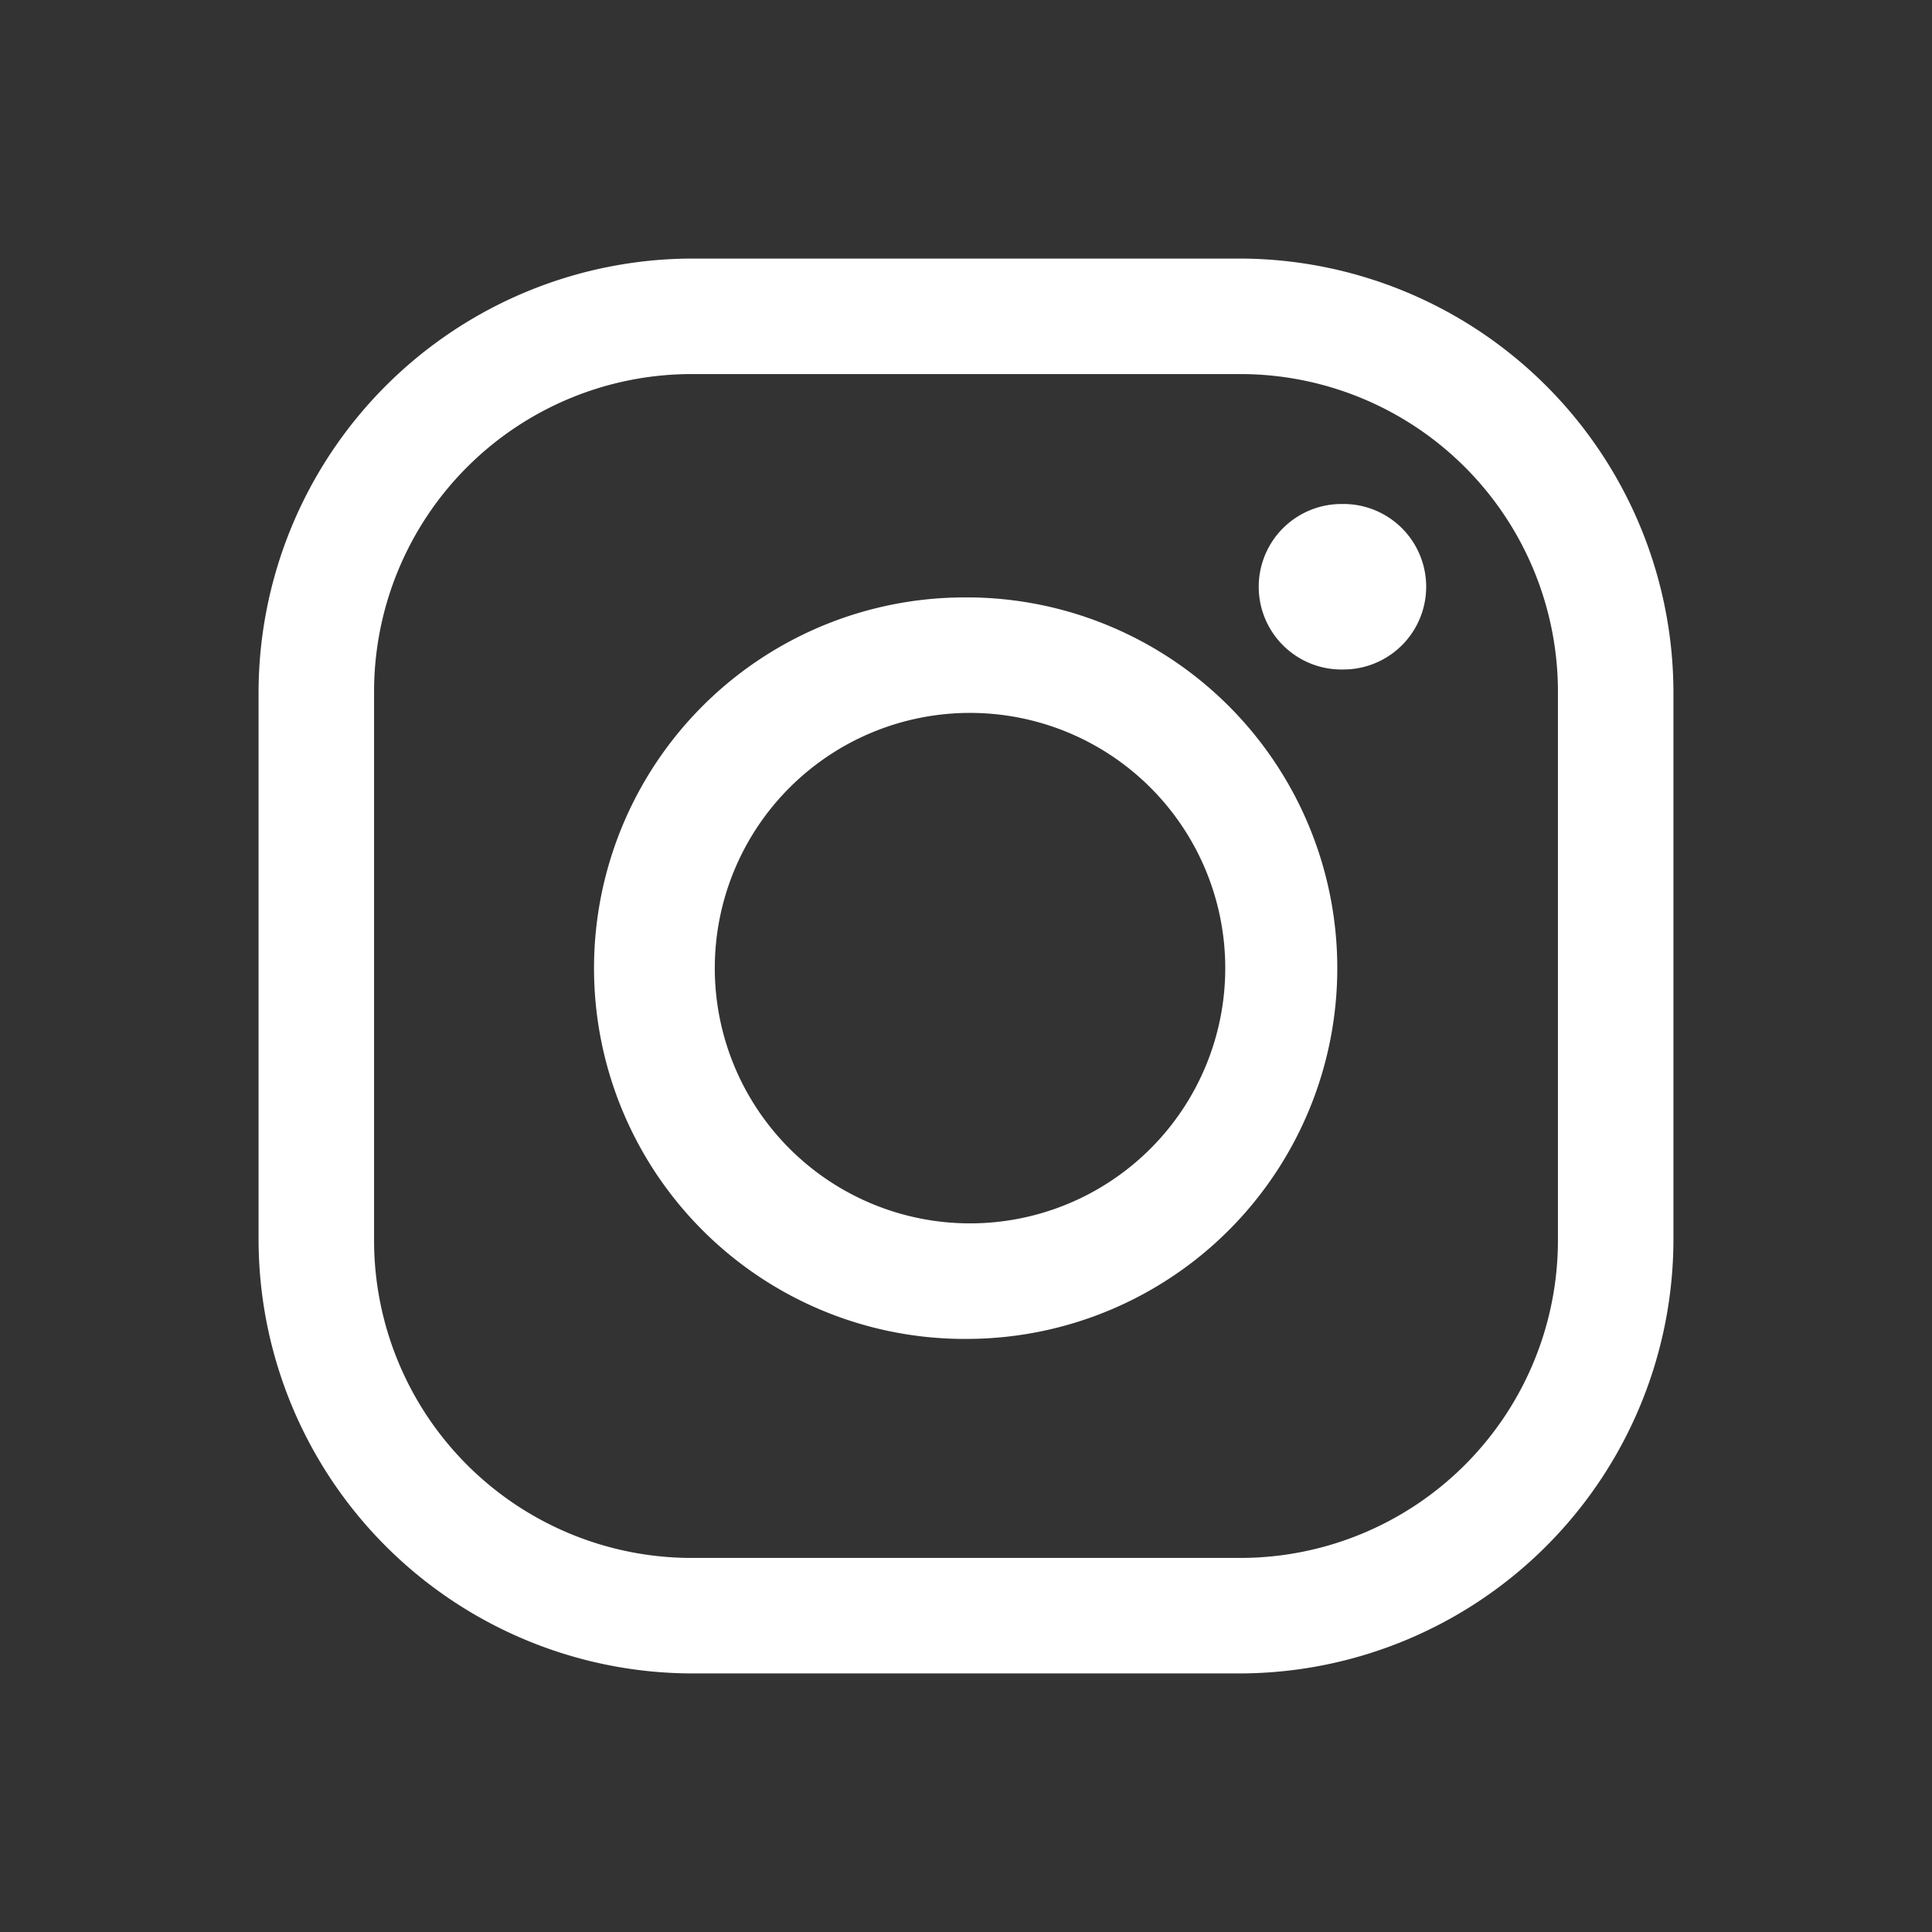
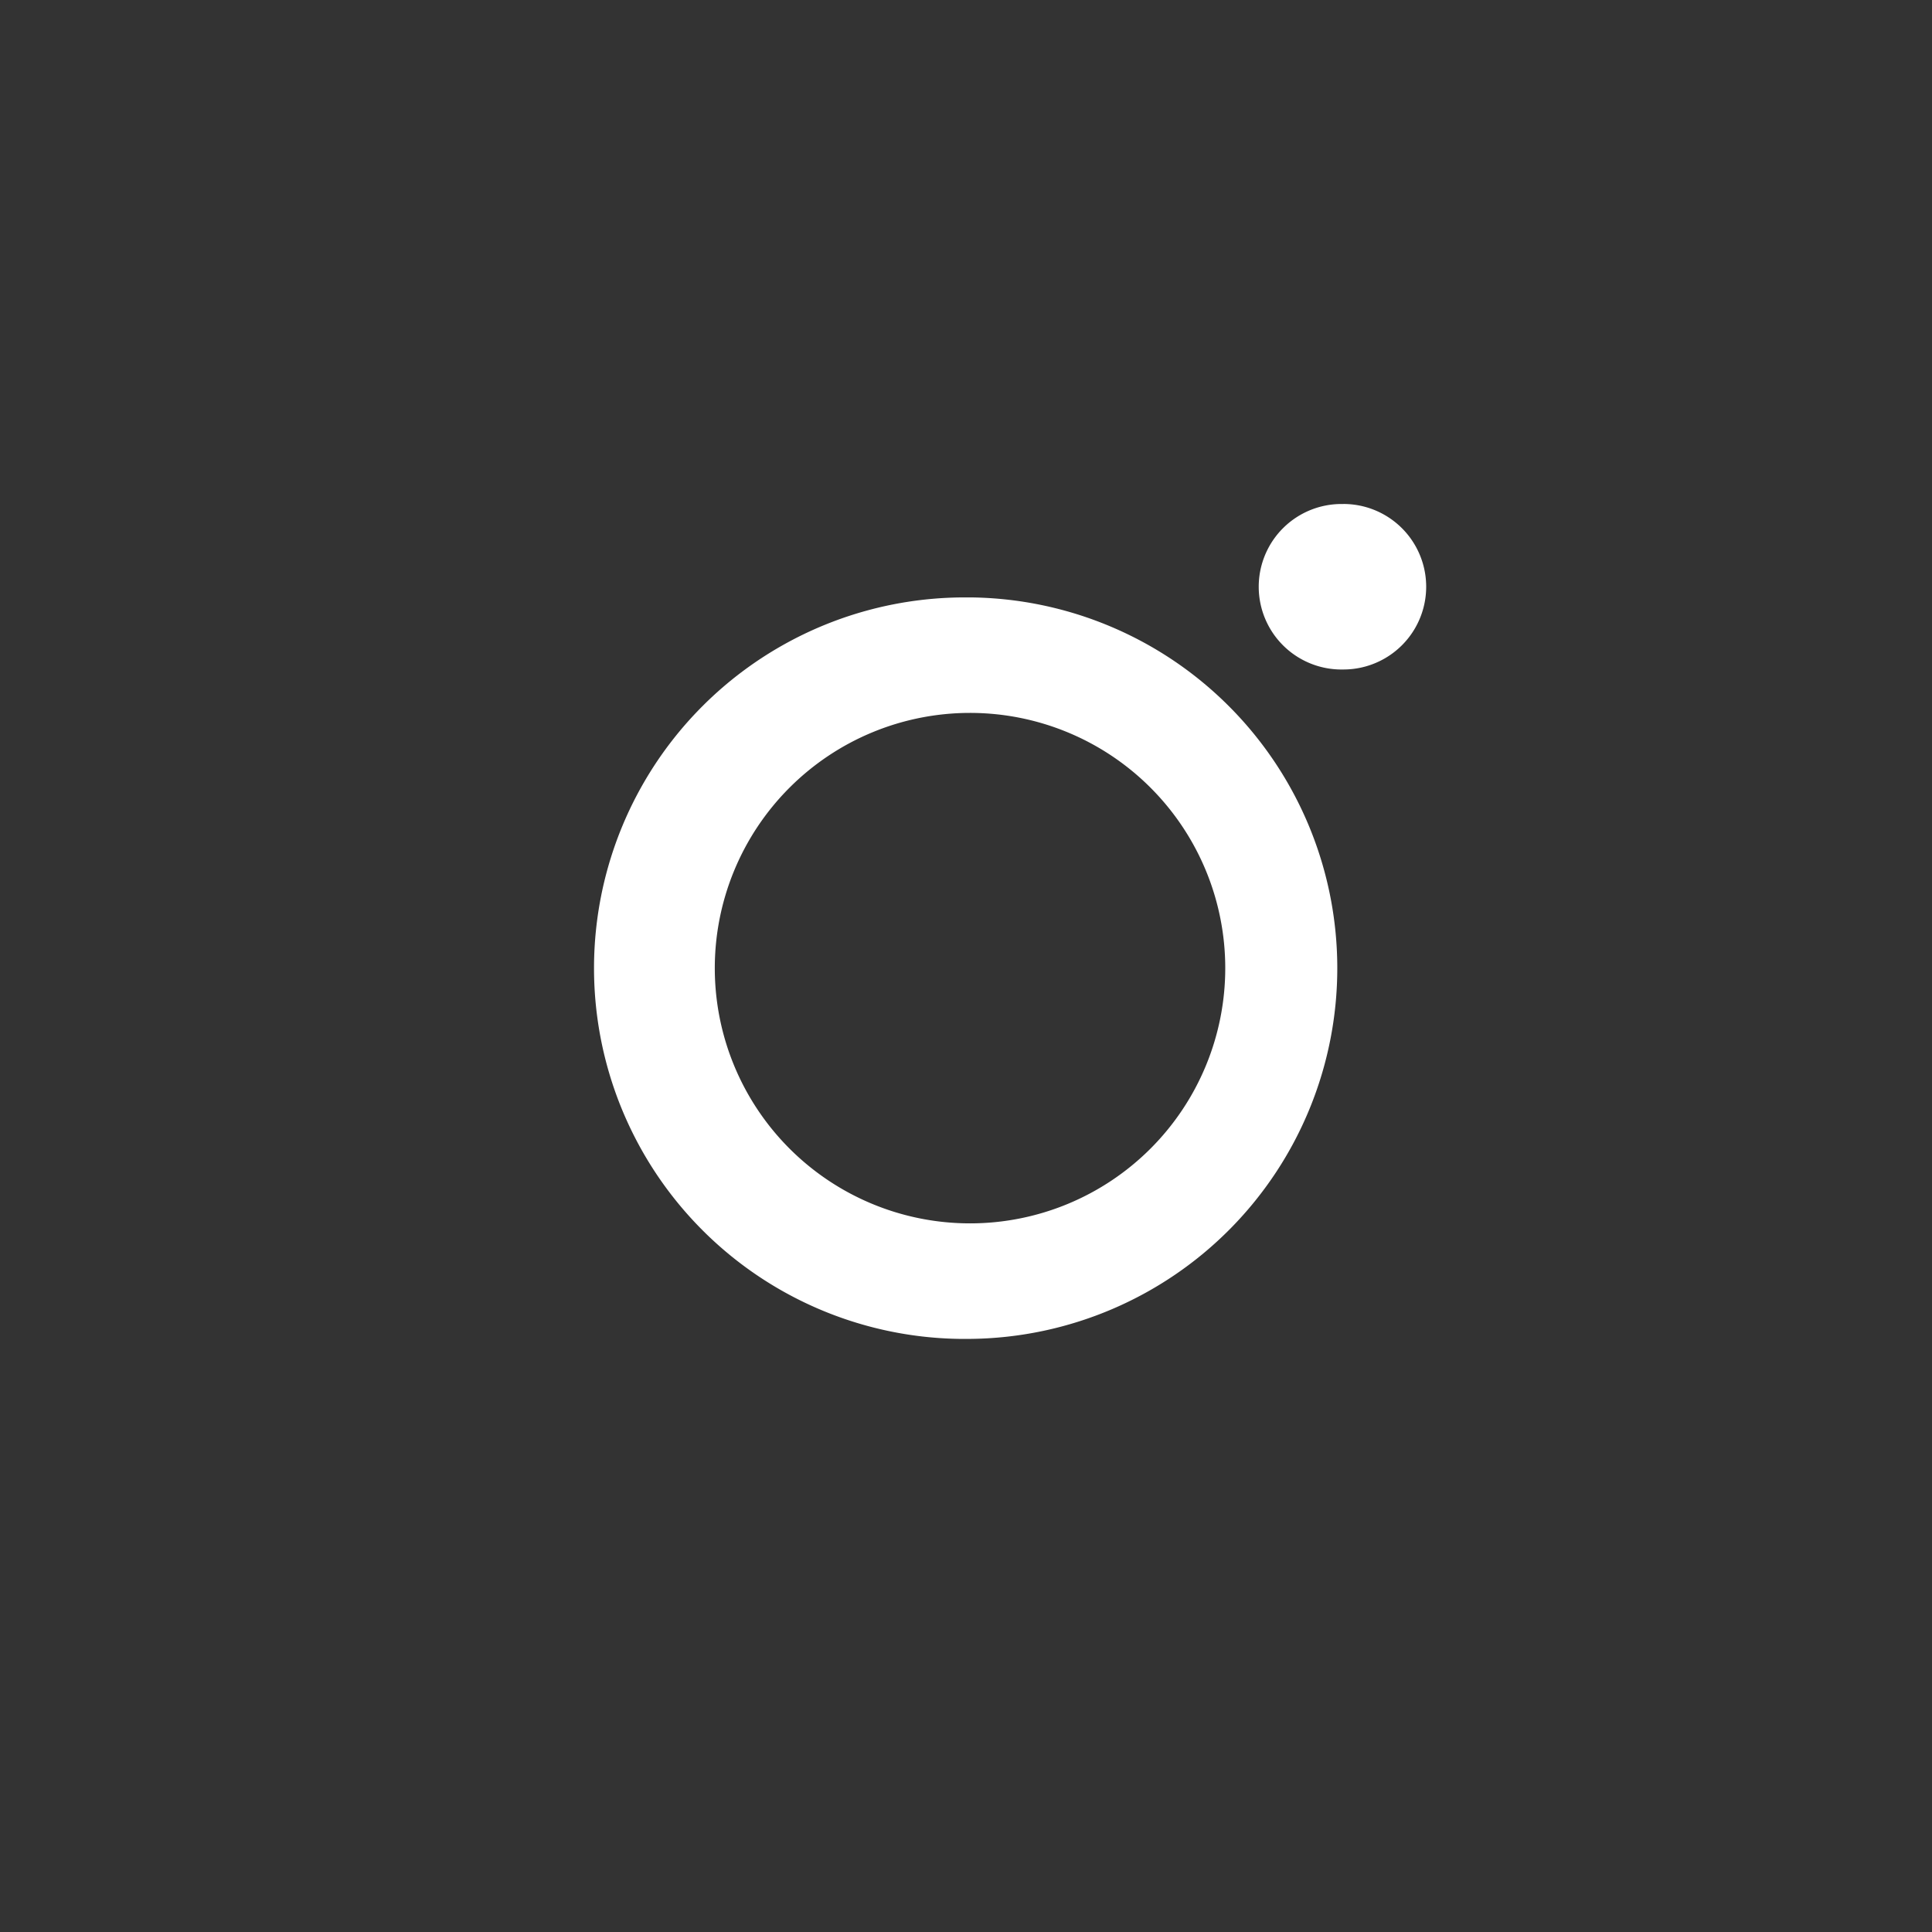
<svg xmlns="http://www.w3.org/2000/svg" viewBox="0 0 42 42" fill="none">
  <rect x="0" y="0" width="42" height="42" fill="#333333" stroke="none" />
-   <path d="M26.963 8.132a6.905 6.905 0 0 1 6.905 6.905v11.926a6.905 6.905 0 0 1-6.905 6.905H15.037a6.905 6.905 0 0 1-6.905-6.905V15.037a6.905 6.905 0 0 1 6.905-6.905h11.926Zm0-2.511H15.037a9.444 9.444 0 0 0-9.416 9.416v11.926a9.444 9.444 0 0 0 9.416 9.416h11.926a9.444 9.444 0 0 0 9.416-9.416V15.037a9.444 9.444 0 0 0-9.416-9.416Z" fill="#fff" />
  <path d="M29.205 10.957a1.799 1.799 0 1 0 0 3.597 1.799 1.799 0 0 0 0-3.598Zm-8.121 4.541a5.548 5.548 0 1 1 .007 11.097 5.548 5.548 0 0 1-.007-11.097Zm0-2.51a8.06 8.06 0 1 0 .031 16.118 8.06 8.06 0 0 0-.03-16.119Z" fill="#fff" />
</svg>